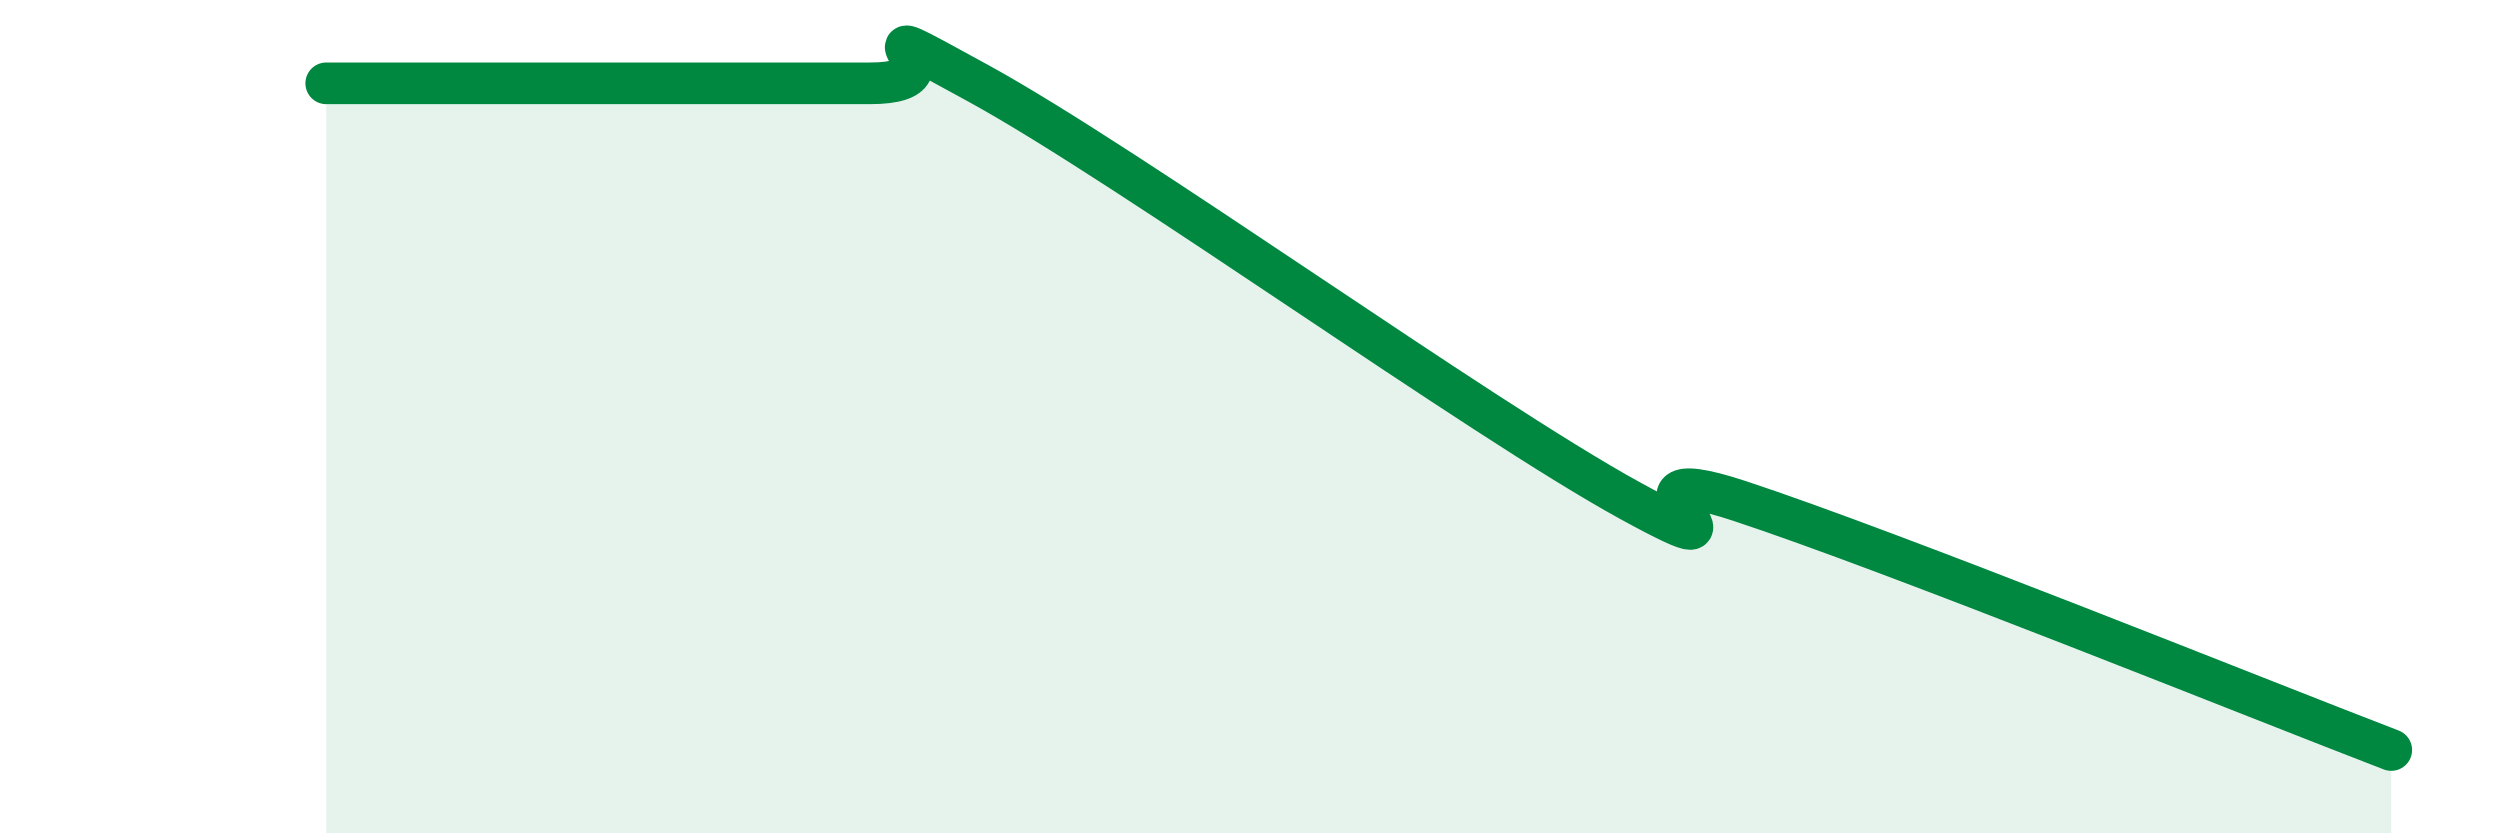
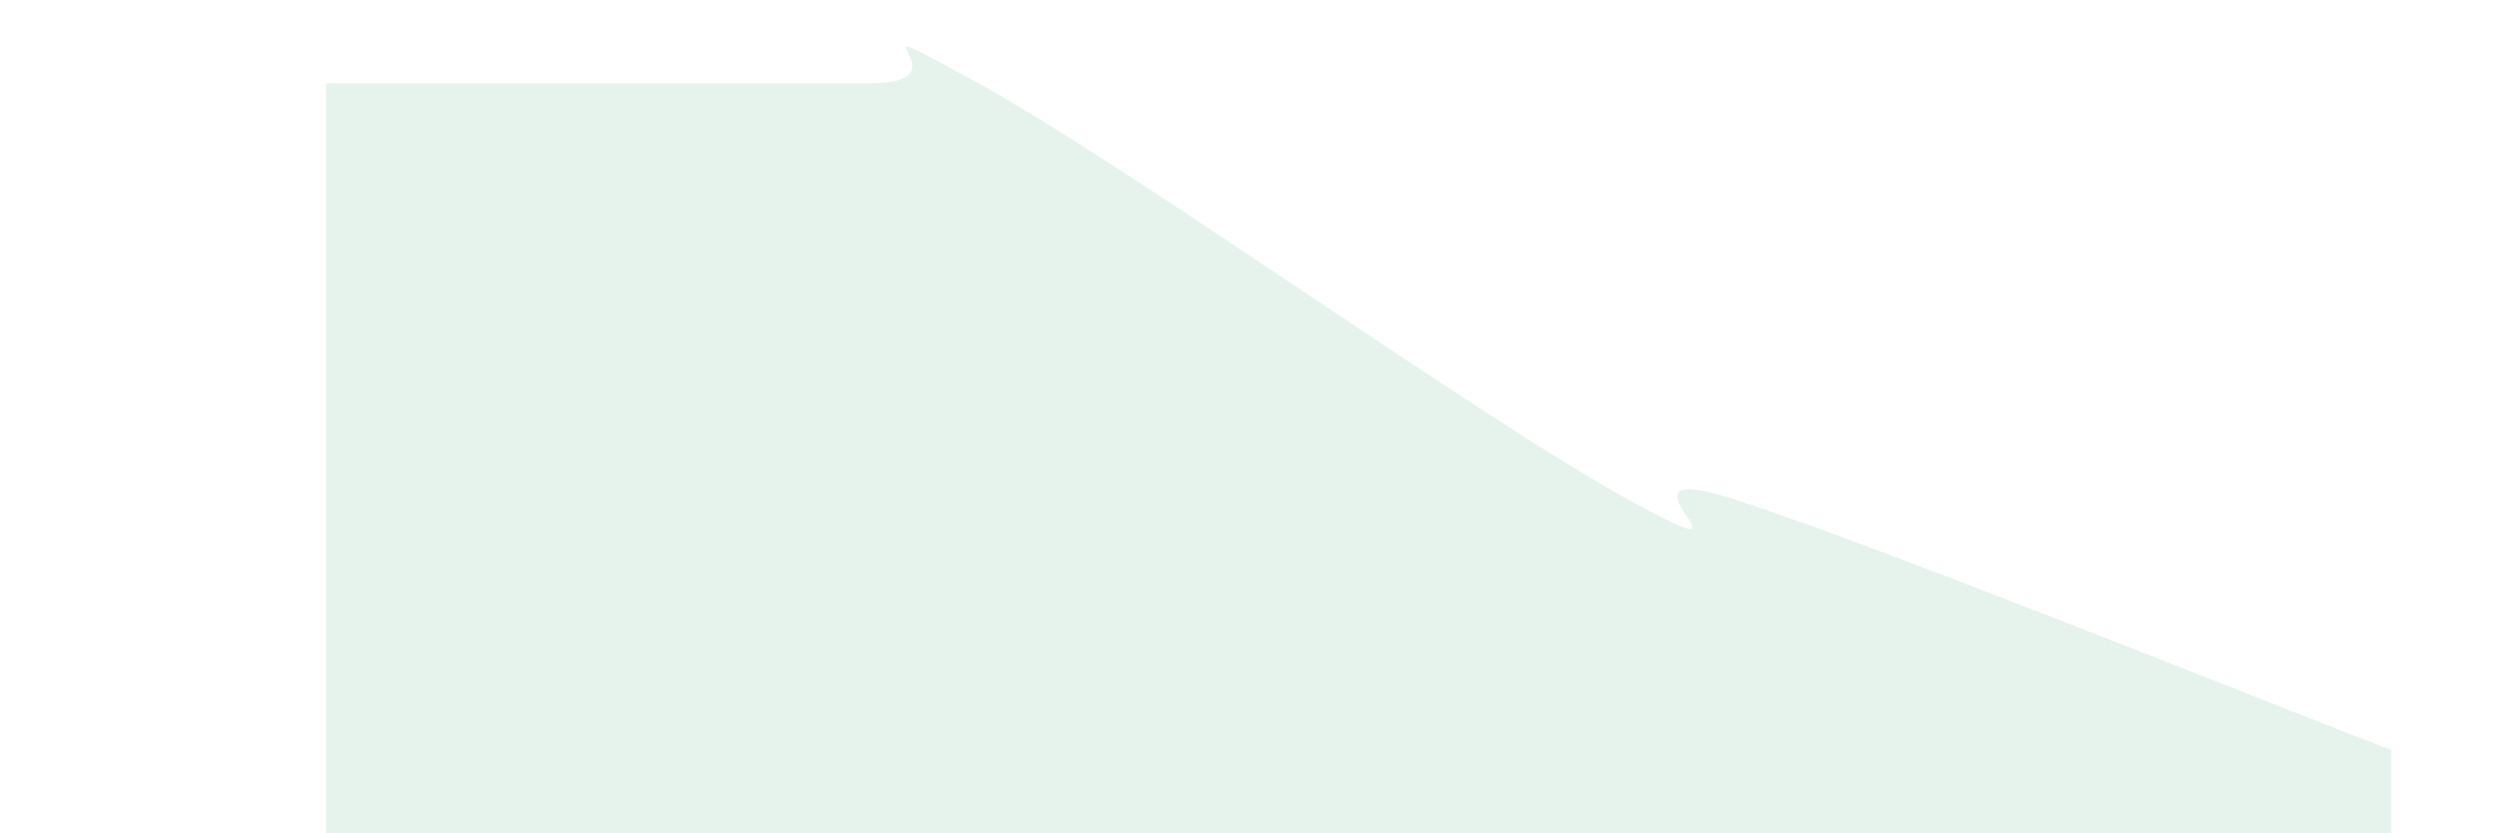
<svg xmlns="http://www.w3.org/2000/svg" width="60" height="20" viewBox="0 0 60 20">
  <path d="M 7.83,2 C 8.35,2 7.82,2 10.43,2 C 13.04,2 18.26,2 20.87,2 C 23.48,2 19.83,0 23.48,2 C 27.13,4 35.48,10.02 39.13,12.02 C 42.78,14.02 38.09,10.82 41.74,12.02 C 45.39,13.22 54.26,16.8 57.39,18L57.39 20L7.83 20Z" fill="#008740" opacity="0.1" stroke-linecap="round" stroke-linejoin="round" />
-   <path d="M 7.83,2 C 8.35,2 7.82,2 10.43,2 C 13.04,2 18.26,2 20.87,2 C 23.48,2 19.83,0 23.48,2 C 27.13,4 35.48,10.02 39.13,12.02 C 42.78,14.02 38.09,10.82 41.74,12.02 C 45.39,13.22 54.26,16.8 57.39,18" stroke="#008740" stroke-width="1" fill="none" stroke-linecap="round" stroke-linejoin="round" />
</svg>